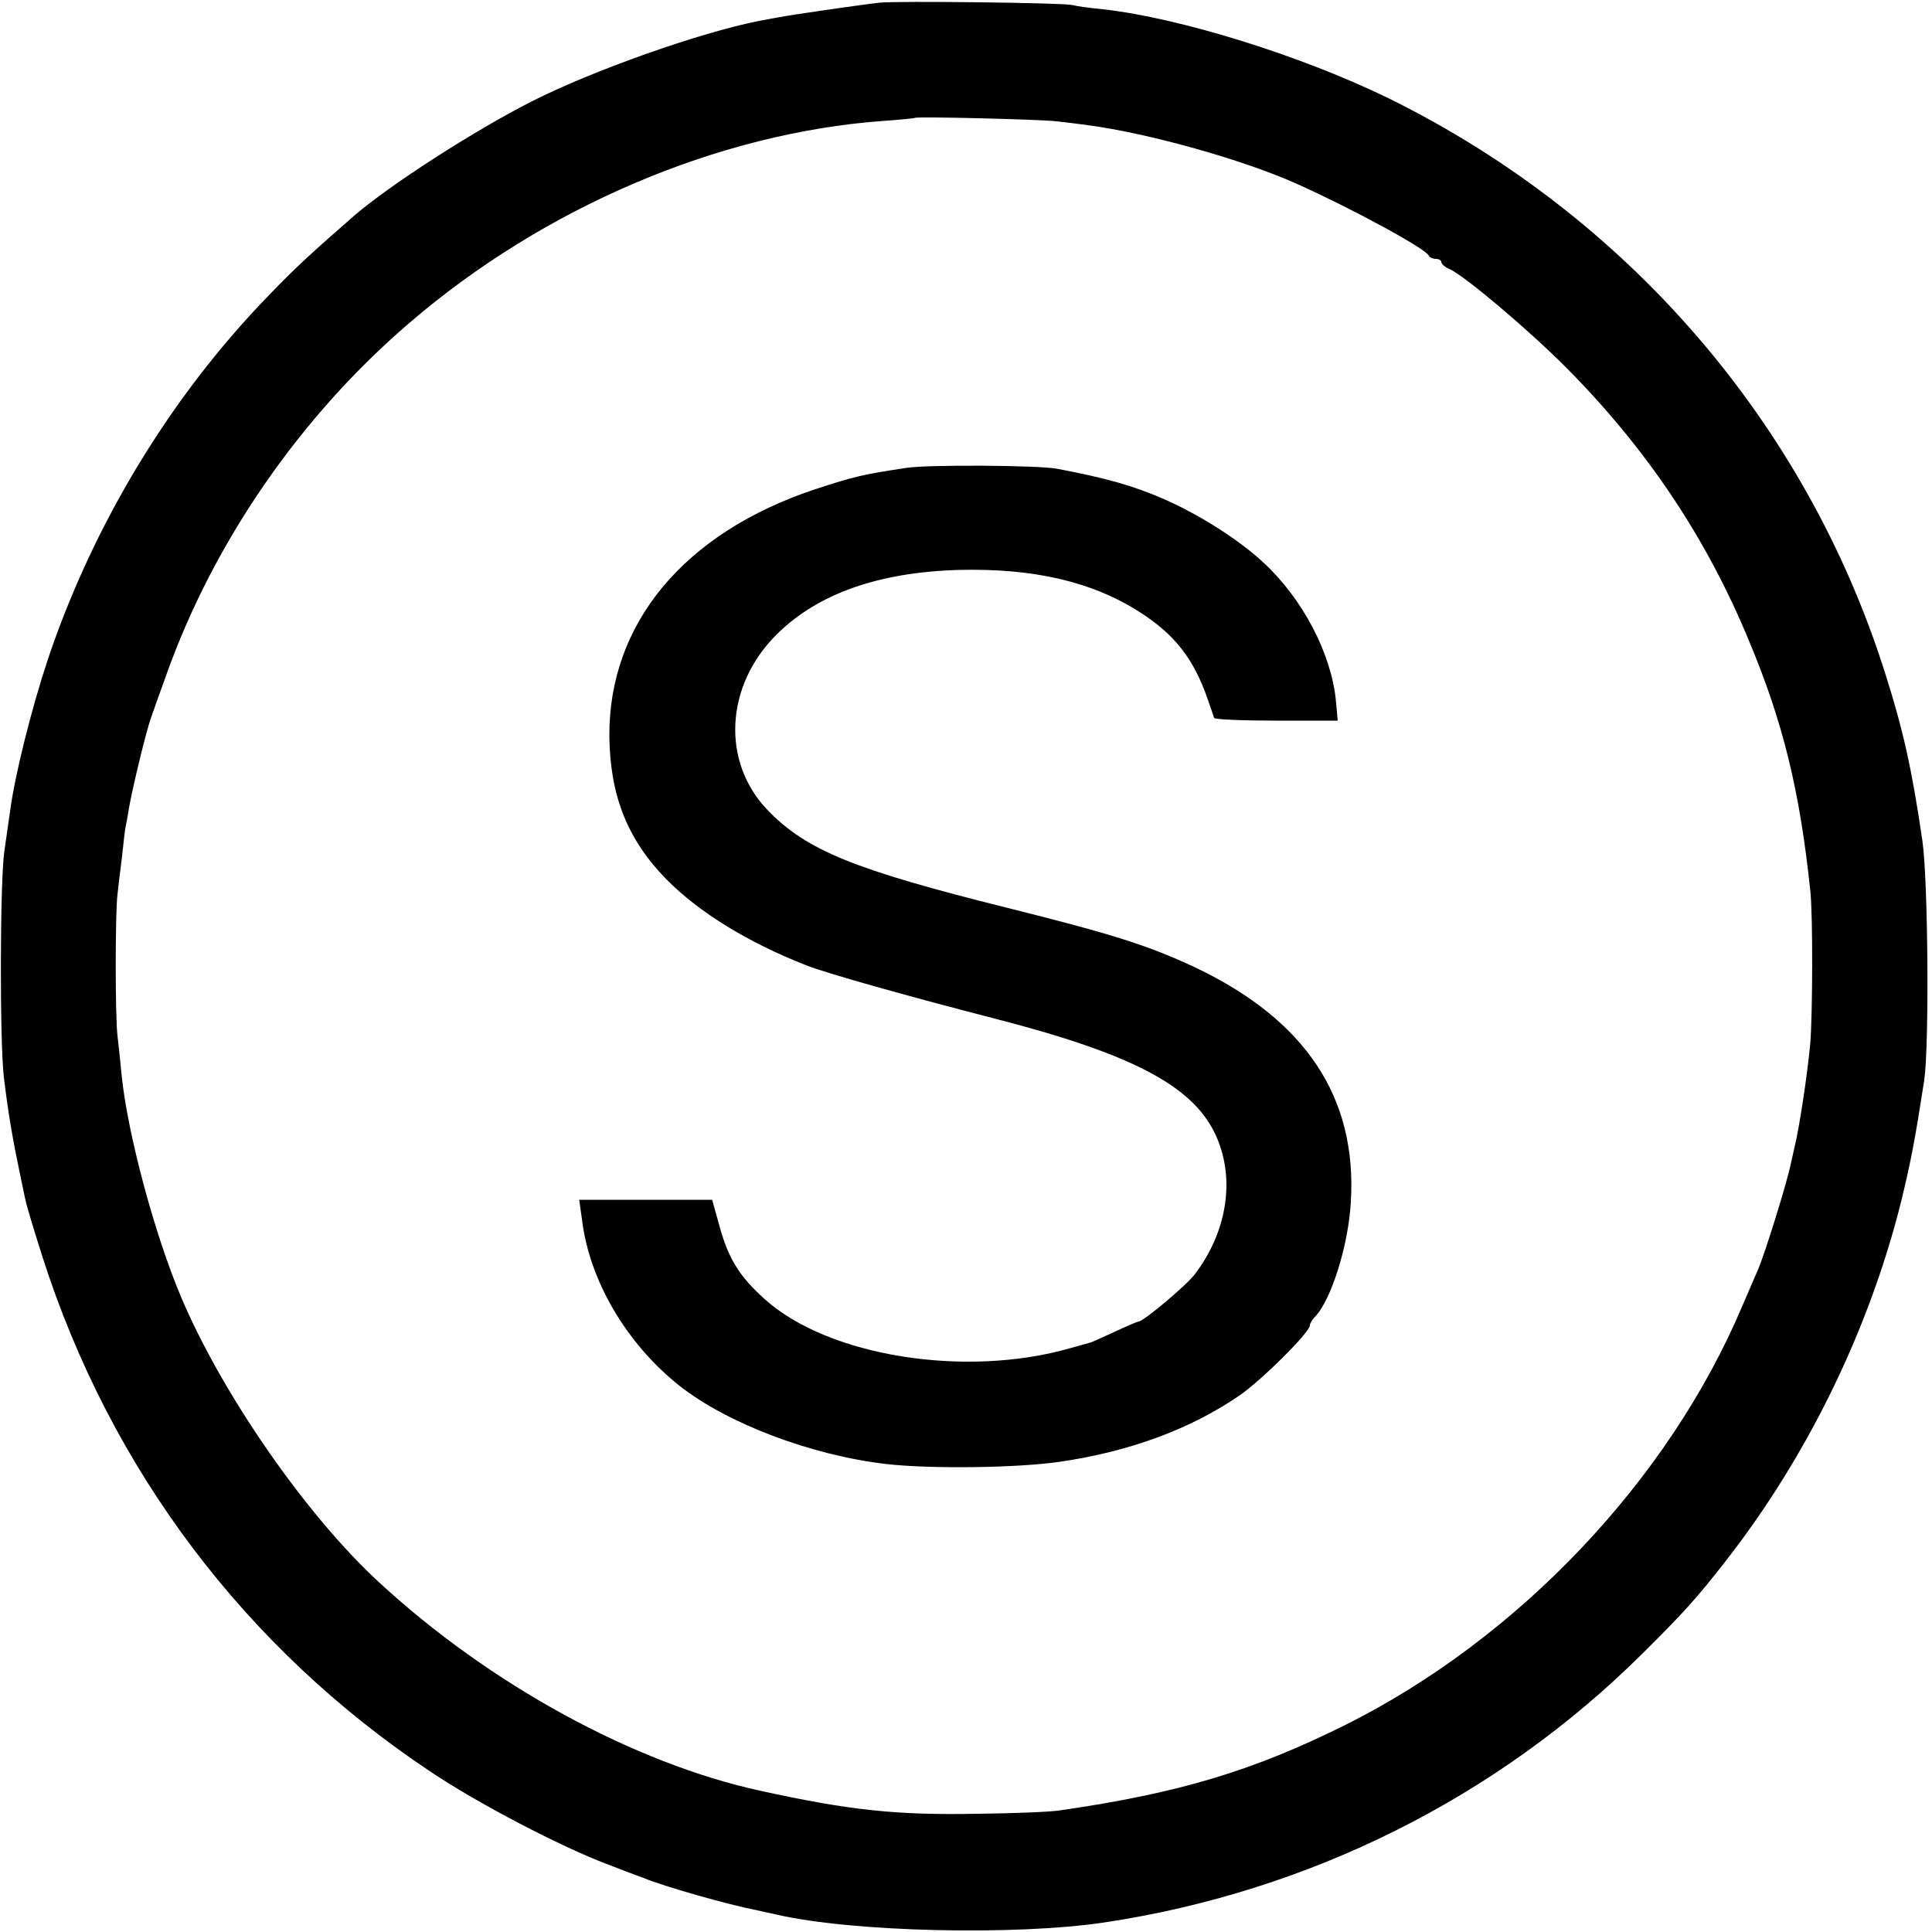
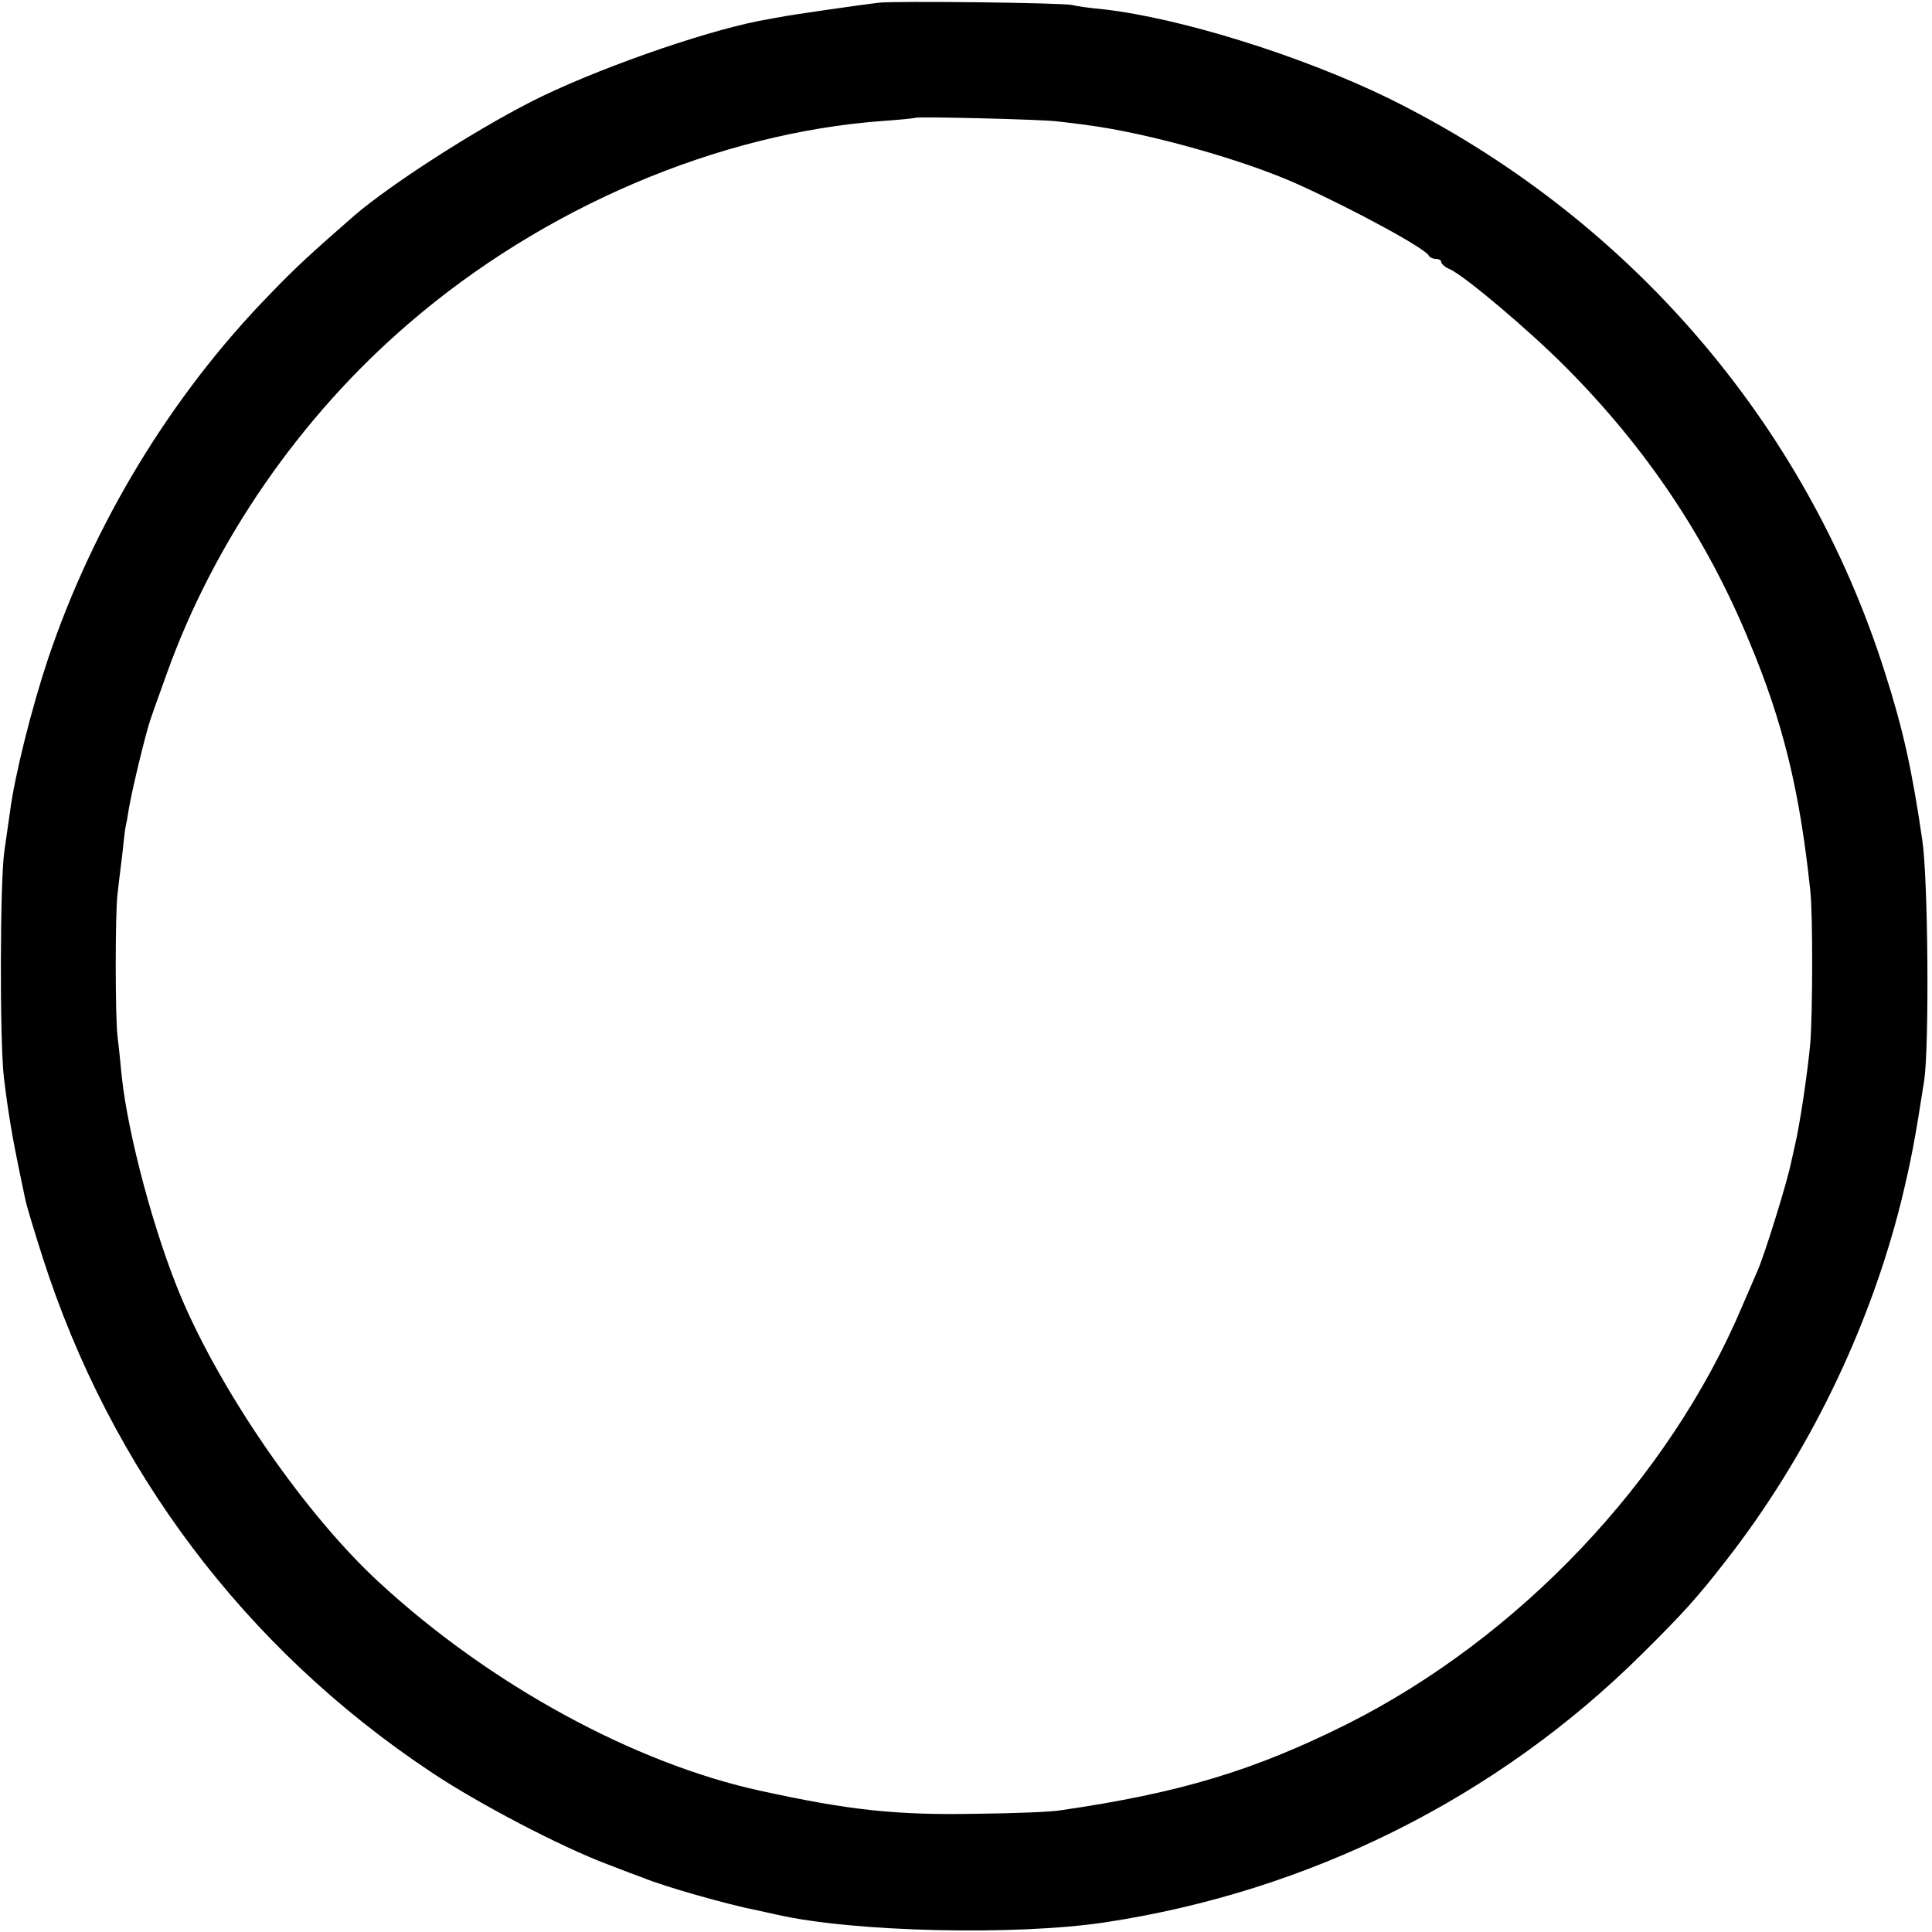
<svg xmlns="http://www.w3.org/2000/svg" version="1.0" width="500pt" height="500pt" viewBox="0 0 500 500" preserveAspectRatio="xMidYMid meet">
  <g transform="translate(0,500) scale(0.1,-0.1)" fill="#000000" stroke="none">
    <path d="M2275 4993 c-45 -5 -238 -33 -255 -37 -8 -1 -33 -6 -55 -10 -153 -30 -433 -129 -590 -209 -153 -78 -366 -216 -457 -294 -111 -97 -152 -134 -222 -207 -253 -260 -454 -591 -572 -942 -42 -126 -86 -301 -98 -394 -4 -25 -10 -72 -15 -105 -11 -78 -12 -488 -1 -583 11 -91 22 -156 41 -247 6 -27 12 -59 15 -71 2 -12 22 -78 44 -147 176 -550 525 -1013 1004 -1332 122 -82 337 -194 456 -239 41 -16 84 -32 95 -36 53 -22 218 -69 295 -84 14 -3 36 -8 50 -11 196 -45 618 -55 850 -20 529 80 1015 323 1389 694 108 107 143 146 217 241 211 270 371 598 454 930 26 107 36 160 60 315 13 93 10 517 -5 620 -27 185 -50 288 -97 435 -205 647 -667 1181 -1283 1485 -225 110 -538 208 -740 231 -33 3 -69 8 -80 11 -24 6 -458 11 -500 6z m460 -307 c17 -2 53 -6 80 -10 155 -20 405 -90 544 -153 144 -65 332 -167 339 -185 2 -4 10 -8 18 -8 8 0 14 -4 14 -8 0 -5 10 -14 23 -19 41 -20 201 -155 298 -252 211 -212 366 -444 476 -711 88 -210 131 -388 158 -645 7 -61 6 -322 0 -395 -7 -76 -27 -212 -41 -270 -3 -14 -7 -32 -9 -40 -10 -50 -67 -233 -85 -275 -5 -11 -23 -54 -41 -95 -190 -450 -578 -859 -1025 -1083 -239 -119 -429 -177 -739 -222 -22 -4 -119 -8 -215 -9 -211 -4 -331 9 -560 59 -328 71 -702 275 -989 540 -188 173 -404 484 -511 735 -70 165 -139 423 -155 575 -3 33 -8 80 -11 105 -6 48 -6 316 0 365 2 17 7 62 12 100 4 39 8 72 9 75 1 3 5 25 9 50 10 56 44 196 56 230 5 14 23 66 41 115 122 342 345 666 627 908 348 300 801 493 1227 524 44 3 82 7 83 8 5 4 327 -4 367 -9z" />
-     <path d="M2345 3789 c-113 -17 -134 -22 -235 -55 -340 -113 -535 -348 -533 -640 2 -154 47 -267 148 -370 85 -86 211 -163 361 -222 53 -21 256 -78 484 -137 355 -91 514 -173 574 -298 54 -112 34 -252 -52 -365 -22 -29 -133 -122 -145 -122 -3 0 -31 -12 -63 -27 -33 -15 -61 -28 -64 -28 -3 -1 -25 -7 -50 -14 -272 -78 -626 -21 -790 126 -67 60 -95 106 -118 190 l-19 68 -172 0 -172 0 7 -50 c19 -159 115 -322 252 -431 124 -98 343 -181 537 -203 114 -13 340 -10 448 6 179 26 337 84 464 171 57 39 183 164 183 182 0 5 6 15 13 22 42 43 87 186 93 298 16 269 -116 469 -400 605 -124 58 -211 86 -491 156 -393 98 -517 148 -617 251 -122 125 -112 324 23 457 106 105 264 160 469 166 194 5 347 -30 471 -110 90 -58 138 -120 174 -223 8 -23 16 -46 17 -50 2 -4 74 -7 162 -7 l158 0 -5 55 c-13 121 -86 260 -186 353 -63 59 -165 124 -258 165 -80 35 -151 55 -278 79 -49 9 -336 11 -390 2z" />
  </g>
</svg>